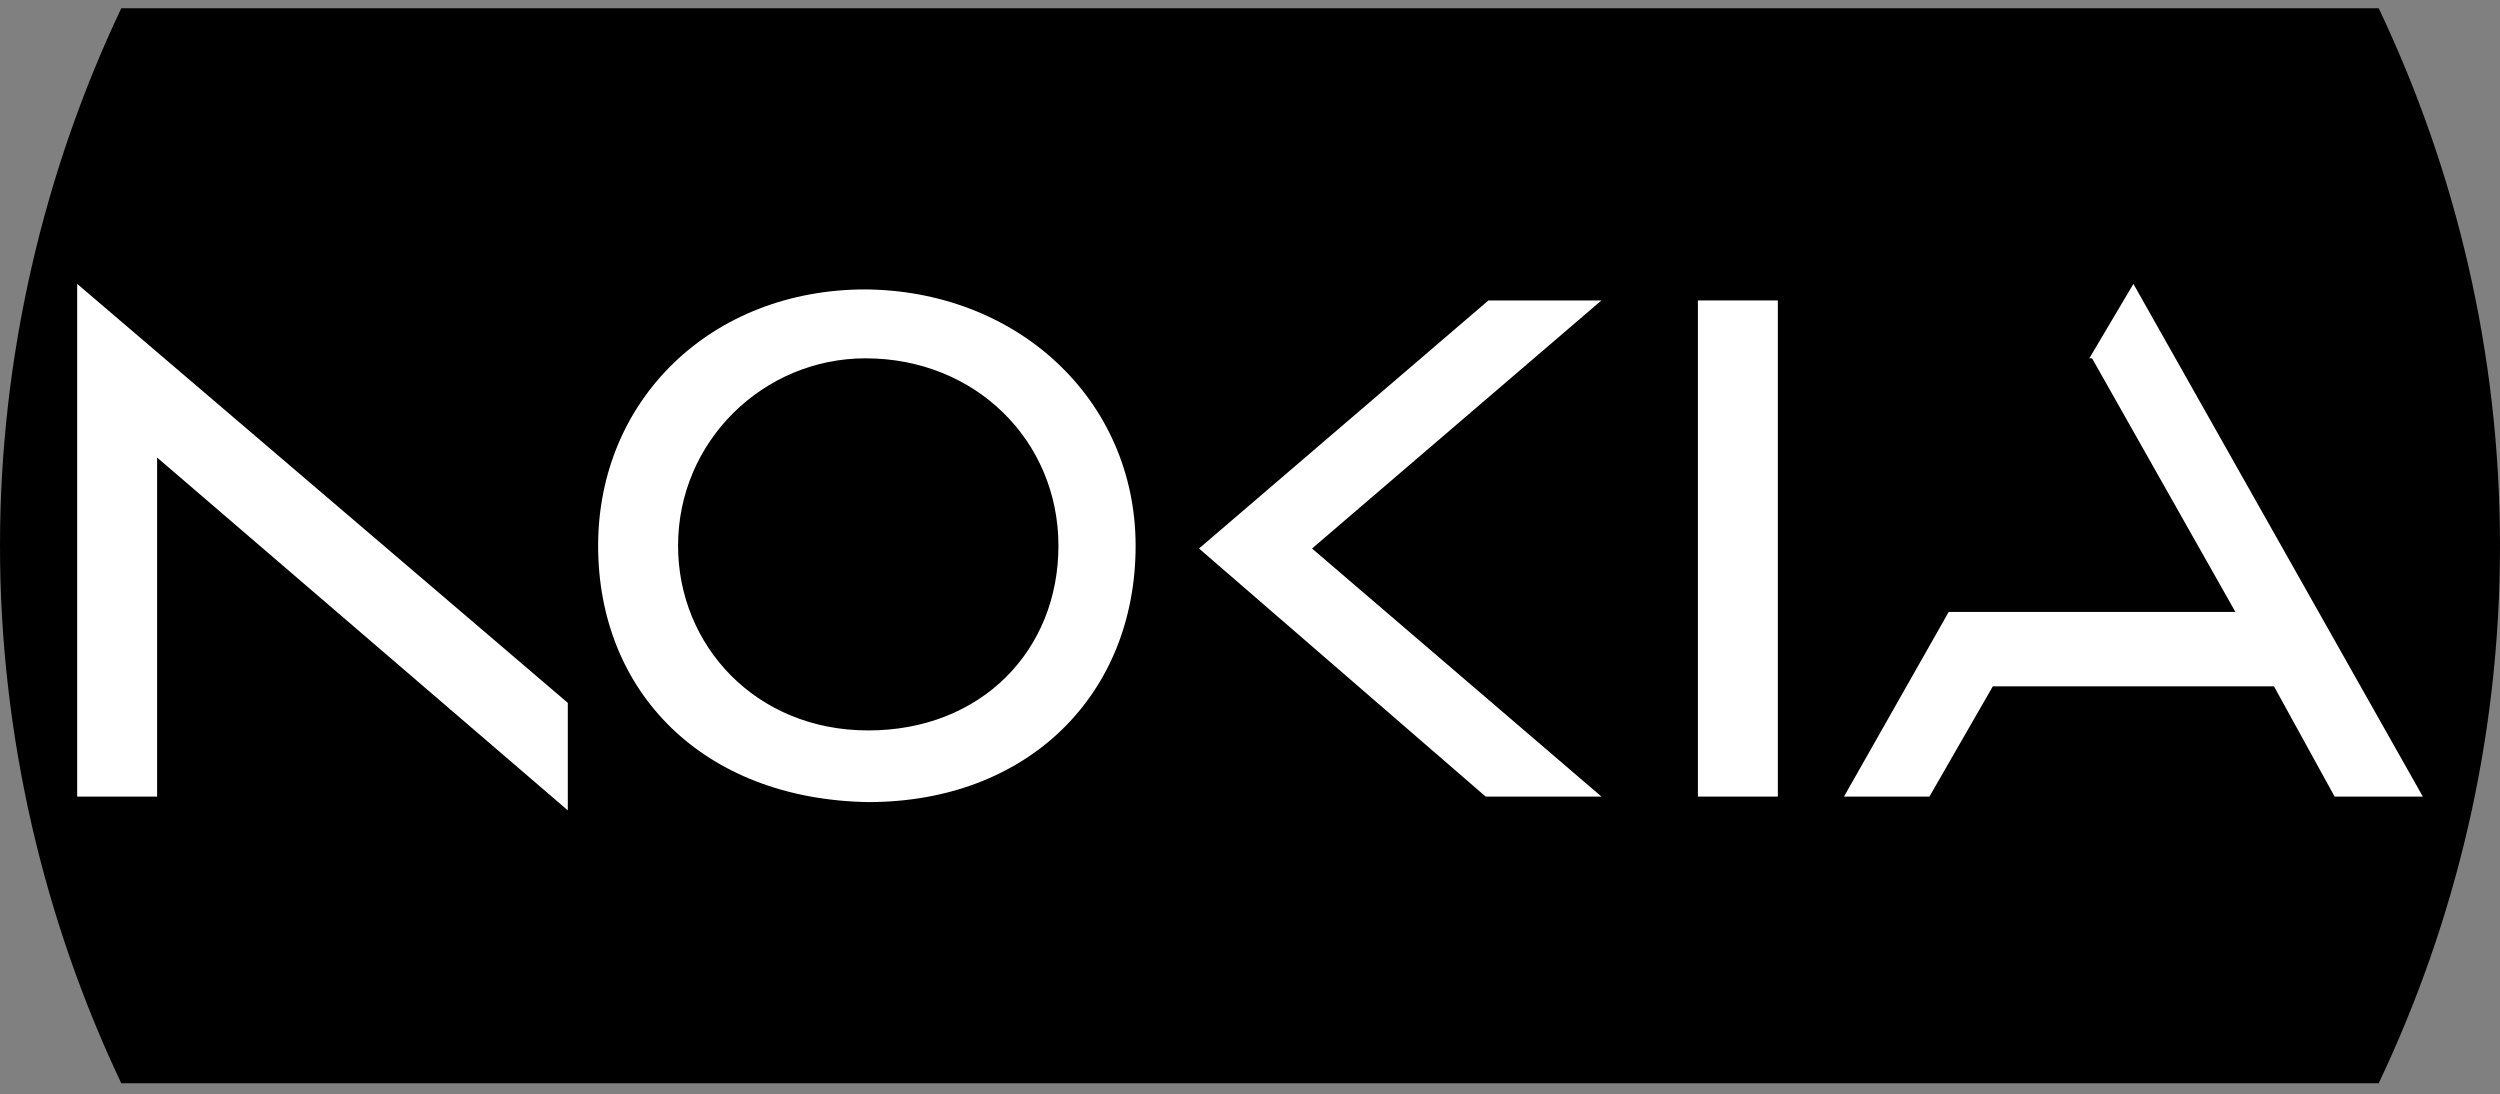
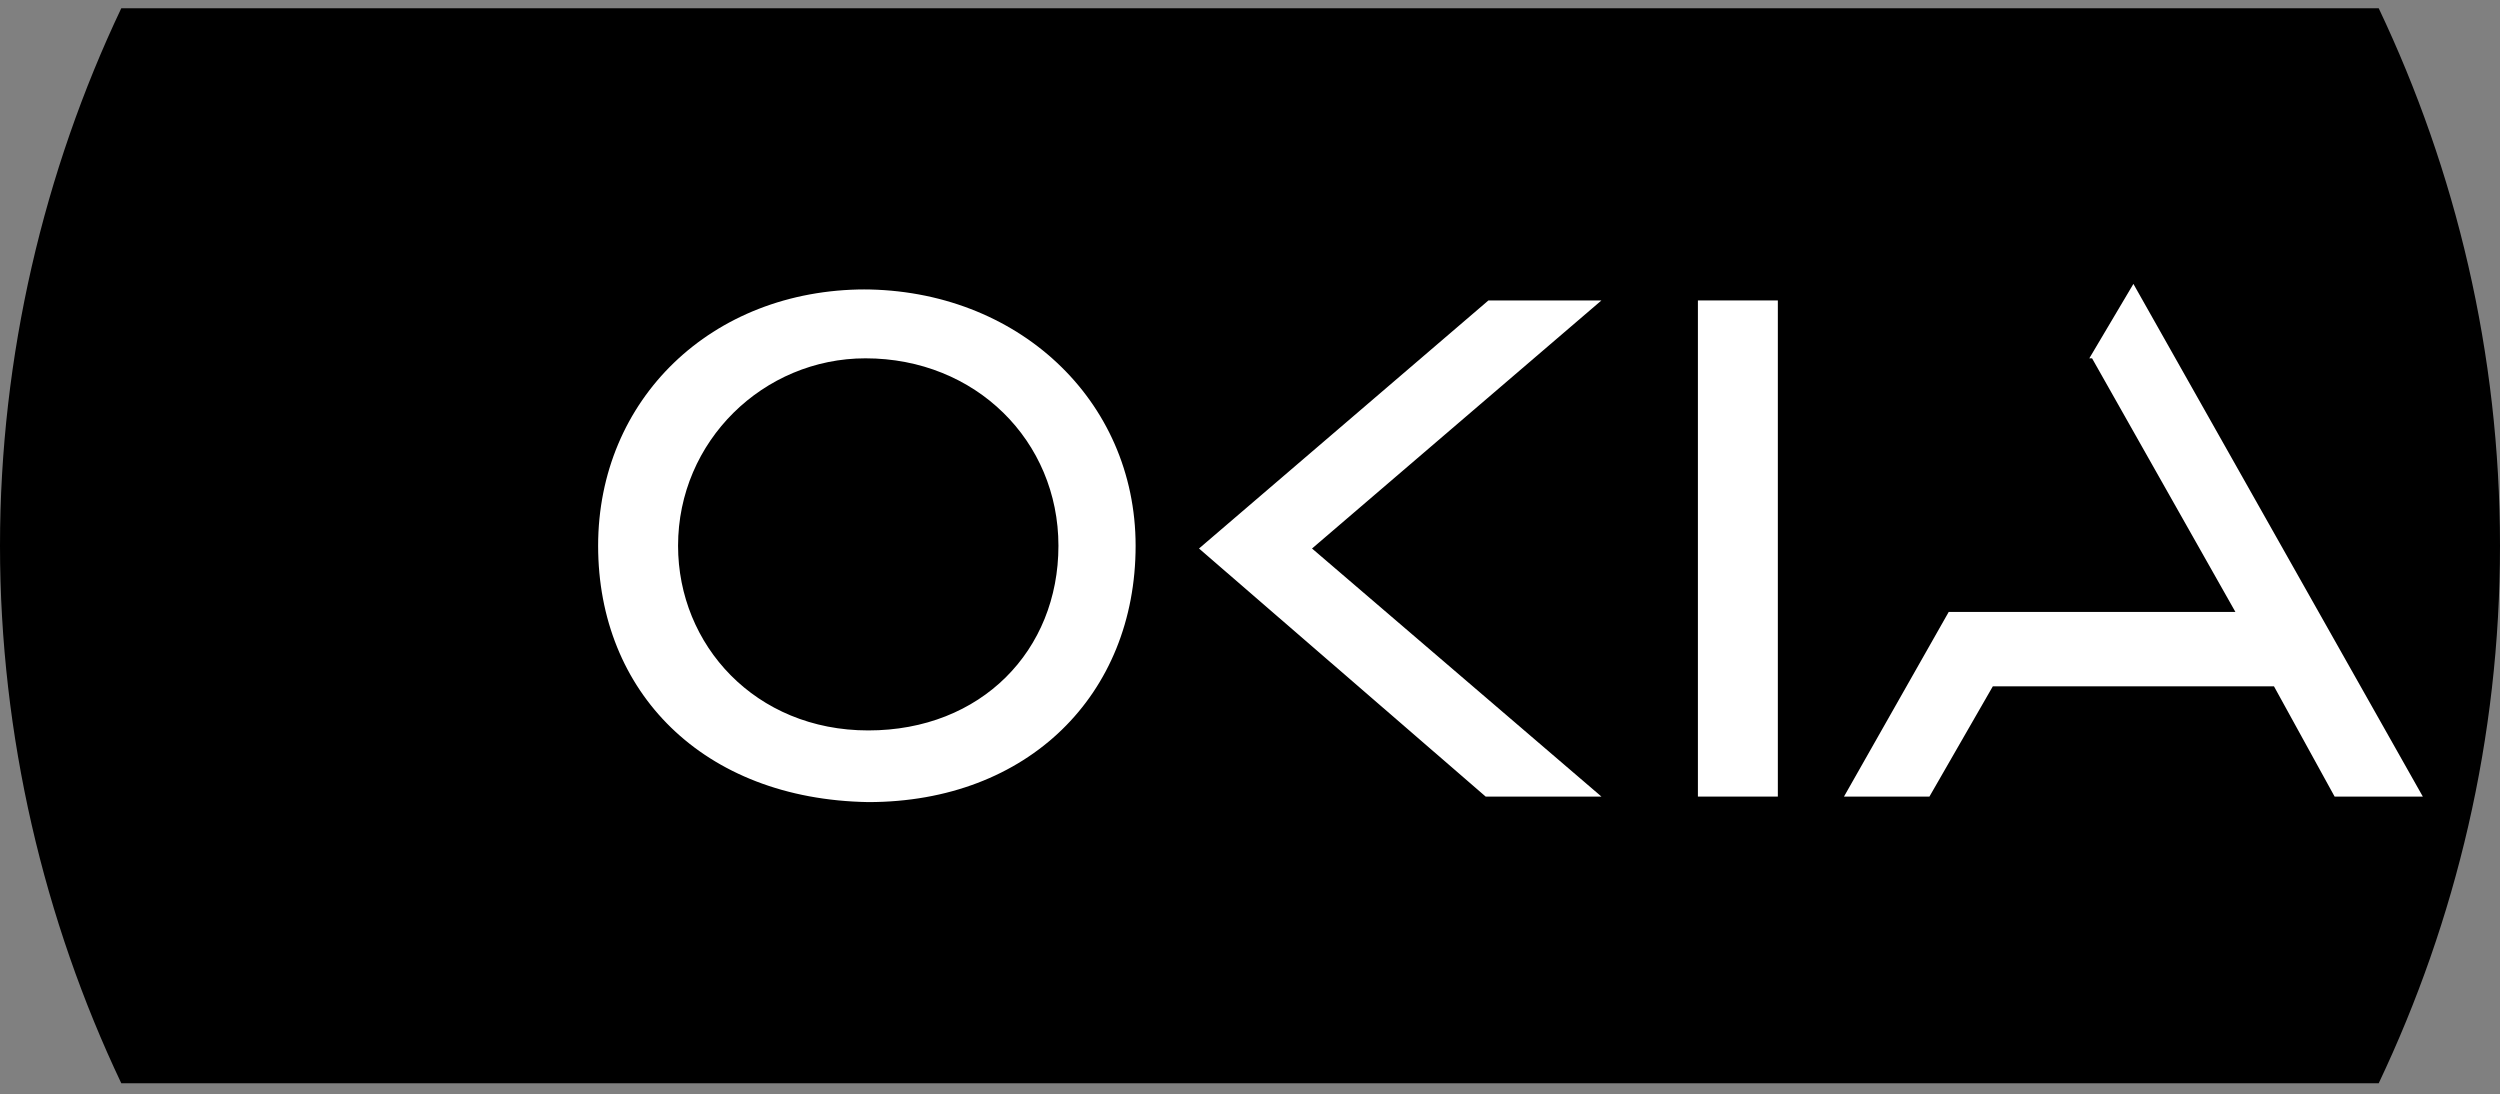
<svg xmlns="http://www.w3.org/2000/svg" id="a" viewBox="0 0 90.7 39.7">
  <rect x="0" y="0" width="90.7" height="39.7" fill="#808080" stroke="none" />
  <defs>
    <style>.b{fill:#fff;}</style>
  </defs>
  <path d="M4.4,.3C1.6,6.2,0,12.9,0,19.8s1.6,13.6,4.4,19.5H86.3c2.8-5.9,4.4-12.5,4.4-19.5s-1.6-13.6-4.4-19.5H4.4Z" />
  <g>
-     <path class="b" d="M2.8,28.9h2.9v-12.3l14.9,12.8v-3.9L2.8,10.3V28.9Z" />
    <path class="b" d="M53.8,10.9h4.3l-10.5,9,10.5,9h-4.2l-10.4-9,10.5-9Z" />
    <path class="b" d="M61.6,10.9h2.9V28.9h-2.9V10.9Z" />
    <path class="b" d="M75.8,13l1.6-2.7,10.5,18.6h-3.2l-2.2-4h-10.2l-2.3,4h-3.1l3.8-6.7h10.4l-5.2-9.2Z" />
    <path class="b" d="M31.4,10.5c-5.6,0-9.7,4-9.7,9.3s3.8,9.2,9.8,9.3c5.8,0,9.7-3.9,9.7-9.3,0-5.3-4.3-9.3-9.9-9.3h0Zm0,2.5c4,0,7,3,7,6.8s-2.8,6.7-6.9,6.7-6.9-3.1-6.9-6.7c0-3.8,3.1-6.8,6.8-6.8h0Z" />
  </g>
</svg>